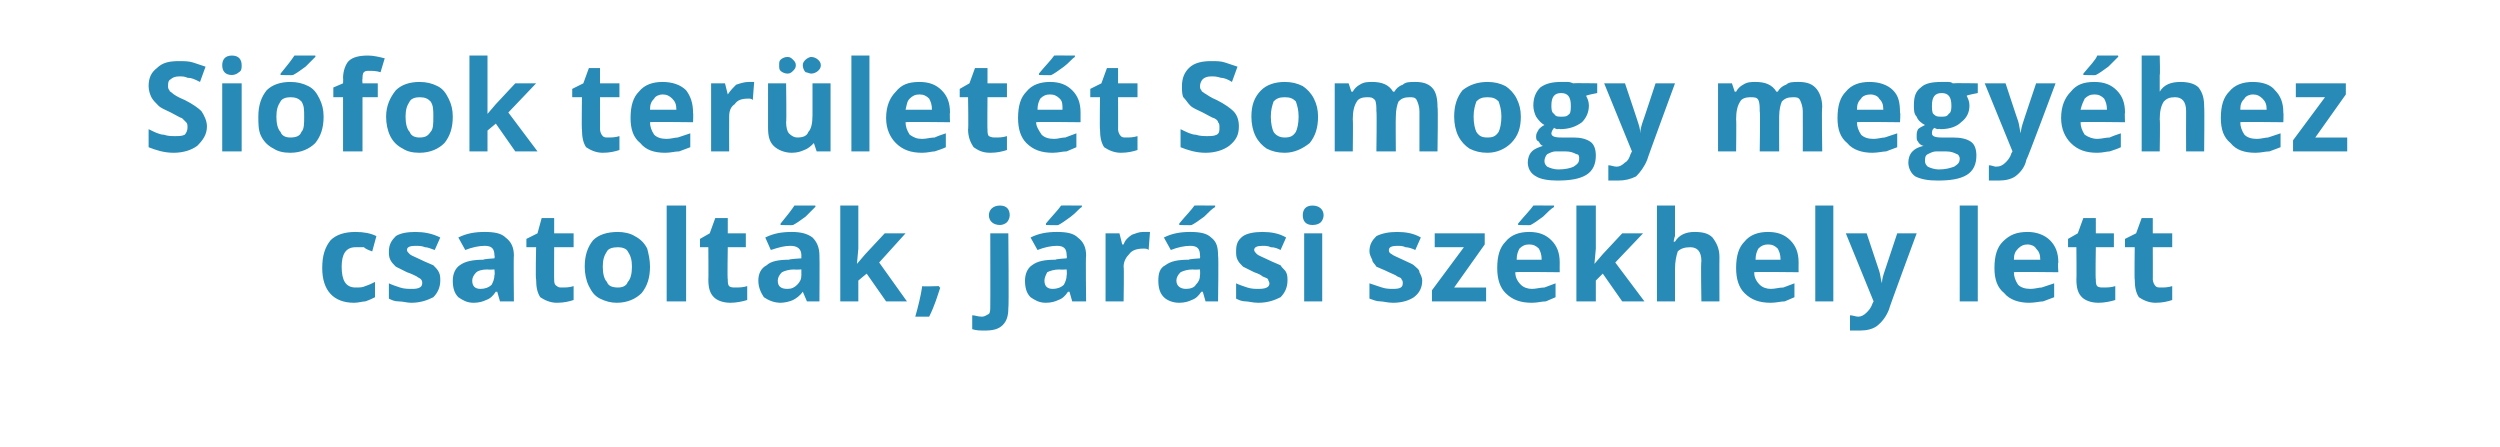
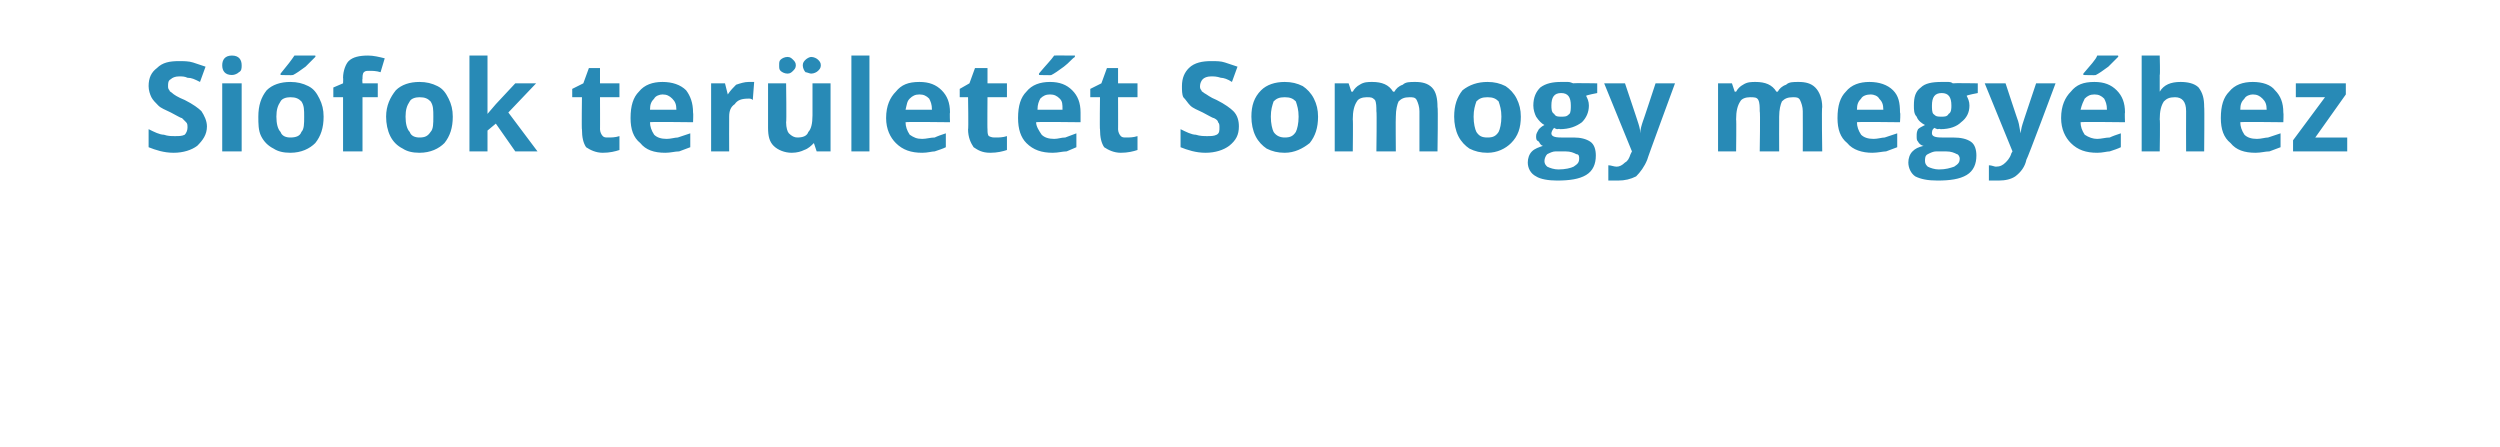
<svg xmlns="http://www.w3.org/2000/svg" version="1.1" width="180px" height="32.2px" viewBox="0 -4 180 32.2" style="top:-4px">
  <desc>Si fok ter let t Somogy megy hez csatolt k, j r si sz khely lett</desc>
  <defs />
  <g id="Polygon17812">
-     <path d="M 25.5 17.8 C 24 17.8 23.2 16.9 23.2 15.3 C 23.2 14.4 23.4 13.8 23.8 13.3 C 24.2 12.9 24.8 12.7 25.6 12.7 C 26.2 12.7 26.7 12.8 27.1 13 C 27.1 13 26.8 14.1 26.8 14.1 C 26.5 14 26.3 13.9 26.2 13.8 C 26 13.8 25.8 13.8 25.6 13.8 C 24.9 13.8 24.6 14.3 24.6 15.2 C 24.6 16.2 24.9 16.7 25.6 16.7 C 25.9 16.7 26.1 16.7 26.3 16.6 C 26.6 16.5 26.8 16.4 27 16.3 C 27 16.3 27 17.4 27 17.4 C 26.8 17.5 26.6 17.6 26.3 17.7 C 26.1 17.7 25.8 17.8 25.5 17.8 Z M 31.7 16.2 C 31.7 16.7 31.5 17.1 31.2 17.4 C 30.8 17.6 30.3 17.8 29.6 17.8 C 29.3 17.8 29 17.7 28.7 17.7 C 28.4 17.7 28.2 17.6 28 17.5 C 28 17.5 28 16.4 28 16.4 C 28.2 16.5 28.5 16.6 28.8 16.7 C 29.1 16.8 29.4 16.8 29.7 16.8 C 30.1 16.8 30.4 16.7 30.4 16.4 C 30.4 16.3 30.4 16.2 30.3 16.1 C 30.2 16 30.1 16 30 15.9 C 29.8 15.8 29.6 15.7 29.3 15.6 C 28.9 15.4 28.7 15.3 28.5 15.2 C 28.3 15 28.2 14.9 28.1 14.7 C 28 14.5 28 14.3 28 14.1 C 28 13.6 28.2 13.3 28.5 13 C 28.8 12.8 29.3 12.7 29.9 12.7 C 30.5 12.7 31.1 12.8 31.7 13.1 C 31.7 13.1 31.3 14 31.3 14 C 31 13.9 30.8 13.8 30.6 13.8 C 30.4 13.7 30.1 13.7 29.9 13.7 C 29.5 13.7 29.3 13.8 29.3 14 C 29.3 14.1 29.4 14.2 29.5 14.3 C 29.6 14.4 29.9 14.5 30.3 14.7 C 30.7 14.9 31 15 31.2 15.1 C 31.4 15.3 31.5 15.4 31.6 15.6 C 31.7 15.8 31.7 16 31.7 16.2 Z M 36 17.7 L 35.8 17 C 35.8 17 35.74 17.02 35.7 17 C 35.5 17.3 35.3 17.5 35 17.6 C 34.8 17.7 34.5 17.8 34.1 17.8 C 33.6 17.8 33.3 17.6 33 17.4 C 32.7 17.1 32.6 16.7 32.6 16.2 C 32.6 15.7 32.8 15.3 33.1 15.1 C 33.5 14.8 34.1 14.7 34.8 14.7 C 34.79 14.65 35.6 14.6 35.6 14.6 C 35.6 14.6 35.64 14.41 35.6 14.4 C 35.6 13.9 35.4 13.7 34.9 13.7 C 34.5 13.7 34 13.8 33.5 14 C 33.5 14 33 13.1 33 13.1 C 33.6 12.8 34.2 12.7 34.9 12.7 C 35.6 12.7 36.1 12.8 36.4 13.1 C 36.8 13.4 37 13.8 37 14.4 C 36.97 14.41 37 17.7 37 17.7 L 36 17.7 Z M 35.6 15.4 C 35.6 15.4 35.12 15.43 35.1 15.4 C 34.7 15.4 34.4 15.5 34.3 15.6 C 34.1 15.8 34 16 34 16.2 C 34 16.6 34.2 16.8 34.6 16.8 C 34.9 16.8 35.2 16.7 35.4 16.5 C 35.5 16.3 35.6 16.1 35.6 15.8 C 35.64 15.81 35.6 15.4 35.6 15.4 Z M 40.5 16.7 C 40.7 16.7 41 16.7 41.3 16.6 C 41.3 16.6 41.3 17.6 41.3 17.6 C 41 17.7 40.6 17.8 40.1 17.8 C 39.6 17.8 39.2 17.6 38.9 17.4 C 38.7 17.1 38.6 16.7 38.6 16.1 C 38.55 16.15 38.6 13.8 38.6 13.8 L 37.9 13.8 L 37.9 13.2 L 38.7 12.8 L 39 11.7 L 39.9 11.7 L 39.9 12.8 L 41.3 12.8 L 41.3 13.8 L 39.9 13.8 C 39.9 13.8 39.89 16.15 39.9 16.1 C 39.9 16.3 39.9 16.5 40.1 16.6 C 40.2 16.7 40.3 16.7 40.5 16.7 Z M 43.4 15.2 C 43.4 15.7 43.5 16.1 43.7 16.3 C 43.8 16.6 44.1 16.7 44.5 16.7 C 44.8 16.7 45.1 16.6 45.2 16.3 C 45.4 16.1 45.5 15.7 45.5 15.2 C 45.5 14.7 45.4 14.4 45.2 14.1 C 45.1 13.9 44.8 13.8 44.5 13.8 C 44.1 13.8 43.8 13.9 43.7 14.1 C 43.5 14.4 43.4 14.7 43.4 15.2 Z M 46.8 15.2 C 46.8 16 46.6 16.6 46.2 17.1 C 45.8 17.5 45.2 17.8 44.4 17.8 C 44 17.8 43.6 17.7 43.2 17.5 C 42.8 17.3 42.6 17 42.4 16.6 C 42.2 16.2 42.1 15.7 42.1 15.2 C 42.1 14.4 42.3 13.8 42.7 13.3 C 43.1 12.9 43.7 12.7 44.5 12.7 C 44.9 12.7 45.4 12.8 45.7 13 C 46.1 13.2 46.4 13.5 46.6 13.9 C 46.7 14.3 46.8 14.7 46.8 15.2 Z M 49.4 17.7 L 48 17.7 L 48 10.8 L 49.4 10.8 L 49.4 17.7 Z M 52.9 16.7 C 53.2 16.7 53.5 16.7 53.8 16.6 C 53.8 16.6 53.8 17.6 53.8 17.6 C 53.5 17.7 53 17.8 52.6 17.8 C 52 17.8 51.6 17.6 51.4 17.4 C 51.1 17.1 51 16.7 51 16.1 C 51.02 16.15 51 13.8 51 13.8 L 50.4 13.8 L 50.4 13.2 L 51.1 12.8 L 51.5 11.7 L 52.4 11.7 L 52.4 12.8 L 53.7 12.8 L 53.7 13.8 L 52.4 13.8 C 52.4 13.8 52.36 16.15 52.4 16.1 C 52.4 16.3 52.4 16.5 52.5 16.6 C 52.6 16.7 52.8 16.7 52.9 16.7 Z M 58.1 17.7 L 57.8 17 C 57.8 17 57.79 17.02 57.8 17 C 57.6 17.3 57.3 17.5 57.1 17.6 C 56.9 17.7 56.5 17.8 56.2 17.8 C 55.7 17.8 55.3 17.6 55 17.4 C 54.8 17.1 54.6 16.7 54.6 16.2 C 54.6 15.7 54.8 15.3 55.2 15.1 C 55.5 14.8 56.1 14.7 56.8 14.7 C 56.83 14.65 57.7 14.6 57.7 14.6 C 57.7 14.6 57.69 14.41 57.7 14.4 C 57.7 13.9 57.4 13.7 56.9 13.7 C 56.5 13.7 56.1 13.8 55.5 14 C 55.5 14 55.1 13.1 55.1 13.1 C 55.7 12.8 56.3 12.7 57 12.7 C 57.6 12.7 58.1 12.8 58.5 13.1 C 58.8 13.4 59 13.8 59 14.4 C 59.02 14.41 59 17.7 59 17.7 L 58.1 17.7 Z M 57.7 15.4 C 57.7 15.4 57.17 15.43 57.2 15.4 C 56.8 15.4 56.5 15.5 56.3 15.6 C 56.1 15.8 56 16 56 16.2 C 56 16.6 56.2 16.8 56.7 16.8 C 57 16.8 57.2 16.7 57.4 16.5 C 57.6 16.3 57.7 16.1 57.7 15.8 C 57.69 15.81 57.7 15.4 57.7 15.4 Z M 56.2 12.2 C 56.2 12.2 56.2 12.11 56.2 12.1 C 56.7 11.5 57 11.1 57.2 10.8 C 57.23 10.79 58.7 10.8 58.7 10.8 C 58.7 10.8 58.73 10.88 58.7 10.9 C 58.6 11 58.3 11.3 58 11.6 C 57.6 11.9 57.3 12.1 57.1 12.2 C 57.09 12.23 56.2 12.2 56.2 12.2 Z M 61.7 15 L 62.3 14.3 L 63.7 12.8 L 65.2 12.8 L 63.3 14.9 L 65.3 17.7 L 63.8 17.7 L 62.4 15.7 L 61.8 16.2 L 61.8 17.7 L 60.5 17.7 L 60.5 10.8 L 61.8 10.8 L 61.8 13.9 L 61.7 15 L 61.7 15 Z M 67.7 16.7 C 67.5 17.3 67.3 18 66.9 18.8 C 66.9 18.8 65.9 18.8 65.9 18.8 C 66.1 18.1 66.3 17.3 66.4 16.6 C 66.38 16.64 67.6 16.6 67.6 16.6 C 67.6 16.6 67.67 16.74 67.7 16.7 Z M 70.9 19.8 C 70.6 19.8 70.3 19.8 70 19.7 C 70 19.7 70 18.7 70 18.7 C 70.2 18.7 70.4 18.8 70.7 18.8 C 70.9 18.8 71 18.7 71.2 18.6 C 71.3 18.5 71.3 18.3 71.3 18 C 71.31 18.02 71.3 12.8 71.3 12.8 L 72.6 12.8 C 72.6 12.8 72.65 18.22 72.6 18.2 C 72.6 18.7 72.5 19.1 72.2 19.4 C 71.9 19.7 71.5 19.8 70.9 19.8 Z M 72 12.2 C 71.5 12.2 71.2 11.9 71.2 11.5 C 71.2 11.1 71.5 10.8 72 10.8 C 72.5 10.8 72.7 11.1 72.7 11.5 C 72.7 11.7 72.6 11.9 72.5 12 C 72.4 12.1 72.2 12.2 72 12.2 C 72 12.2 72 12.2 72 12.2 Z M 77.2 17.7 L 77 17 C 77 17 76.93 17.02 76.9 17 C 76.7 17.3 76.5 17.5 76.2 17.6 C 76 17.7 75.7 17.8 75.3 17.8 C 74.8 17.8 74.5 17.6 74.2 17.4 C 73.9 17.1 73.8 16.7 73.8 16.2 C 73.8 15.7 74 15.3 74.3 15.1 C 74.7 14.8 75.2 14.7 76 14.7 C 75.98 14.65 76.8 14.6 76.8 14.6 C 76.8 14.6 76.83 14.41 76.8 14.4 C 76.8 13.9 76.6 13.7 76.1 13.7 C 75.7 13.7 75.2 13.8 74.7 14 C 74.7 14 74.2 13.1 74.2 13.1 C 74.8 12.8 75.4 12.7 76.1 12.7 C 76.8 12.7 77.3 12.8 77.6 13.1 C 78 13.4 78.2 13.8 78.2 14.4 C 78.16 14.41 78.2 17.7 78.2 17.7 L 77.2 17.7 Z M 76.8 15.4 C 76.8 15.4 76.31 15.43 76.3 15.4 C 75.9 15.4 75.6 15.5 75.4 15.6 C 75.3 15.8 75.2 16 75.2 16.2 C 75.2 16.6 75.4 16.8 75.8 16.8 C 76.1 16.8 76.4 16.7 76.6 16.5 C 76.7 16.3 76.8 16.1 76.8 15.8 C 76.83 15.81 76.8 15.4 76.8 15.4 Z M 75.3 12.2 C 75.3 12.2 75.34 12.11 75.3 12.1 C 75.8 11.5 76.2 11.1 76.4 10.8 C 76.37 10.79 77.9 10.8 77.9 10.8 C 77.9 10.8 77.88 10.88 77.9 10.9 C 77.7 11 77.5 11.3 77.1 11.6 C 76.7 11.9 76.4 12.1 76.2 12.2 C 76.23 12.23 75.3 12.2 75.3 12.2 Z M 82.3 12.7 C 82.5 12.7 82.7 12.7 82.8 12.7 C 82.8 12.7 82.7 14 82.7 14 C 82.6 13.9 82.5 13.9 82.3 13.9 C 81.9 13.9 81.5 14 81.3 14.3 C 81.1 14.5 80.9 14.8 80.9 15.2 C 80.94 15.19 80.9 17.7 80.9 17.7 L 79.6 17.7 L 79.6 12.8 L 80.6 12.8 L 80.8 13.6 C 80.8 13.6 80.88 13.6 80.9 13.6 C 81 13.3 81.2 13.1 81.5 12.9 C 81.8 12.8 82 12.7 82.3 12.7 Z M 86.8 17.7 L 86.6 17 C 86.6 17 86.52 17.02 86.5 17 C 86.3 17.3 86.1 17.5 85.8 17.6 C 85.6 17.7 85.3 17.8 84.9 17.8 C 84.4 17.8 84 17.6 83.8 17.4 C 83.5 17.1 83.4 16.7 83.4 16.2 C 83.4 15.7 83.5 15.3 83.9 15.1 C 84.3 14.8 84.8 14.7 85.6 14.7 C 85.56 14.65 86.4 14.6 86.4 14.6 C 86.4 14.6 86.42 14.41 86.4 14.4 C 86.4 13.9 86.2 13.7 85.7 13.7 C 85.3 13.7 84.8 13.8 84.3 14 C 84.3 14 83.8 13.1 83.8 13.1 C 84.4 12.8 85 12.7 85.7 12.7 C 86.4 12.7 86.9 12.8 87.2 13.1 C 87.6 13.4 87.7 13.8 87.7 14.4 C 87.75 14.41 87.7 17.7 87.7 17.7 L 86.8 17.7 Z M 86.4 15.4 C 86.4 15.4 85.9 15.43 85.9 15.4 C 85.5 15.4 85.2 15.5 85 15.6 C 84.8 15.8 84.7 16 84.7 16.2 C 84.7 16.6 85 16.8 85.4 16.8 C 85.7 16.8 86 16.7 86.1 16.5 C 86.3 16.3 86.4 16.1 86.4 15.8 C 86.42 15.81 86.4 15.4 86.4 15.4 Z M 84.9 12.2 C 84.9 12.2 84.93 12.11 84.9 12.1 C 85.4 11.5 85.8 11.1 86 10.8 C 85.96 10.79 87.5 10.8 87.5 10.8 C 87.5 10.8 87.46 10.88 87.5 10.9 C 87.3 11 87 11.3 86.7 11.6 C 86.3 11.9 86 12.1 85.8 12.2 C 85.82 12.23 84.9 12.2 84.9 12.2 Z M 92.7 16.2 C 92.7 16.7 92.5 17.1 92.2 17.4 C 91.8 17.6 91.3 17.8 90.6 17.8 C 90.2 17.8 89.9 17.7 89.7 17.7 C 89.4 17.7 89.2 17.6 89 17.5 C 89 17.5 89 16.4 89 16.4 C 89.2 16.5 89.5 16.6 89.8 16.7 C 90.1 16.8 90.4 16.8 90.6 16.8 C 91.1 16.8 91.4 16.7 91.4 16.4 C 91.4 16.3 91.3 16.2 91.3 16.1 C 91.2 16 91.1 16 90.9 15.9 C 90.8 15.8 90.6 15.7 90.3 15.6 C 89.9 15.4 89.7 15.3 89.5 15.2 C 89.3 15 89.2 14.9 89.1 14.7 C 89 14.5 89 14.3 89 14.1 C 89 13.6 89.1 13.3 89.5 13 C 89.8 12.8 90.3 12.7 90.9 12.7 C 91.5 12.7 92.1 12.8 92.6 13.1 C 92.6 13.1 92.2 14 92.2 14 C 92 13.9 91.8 13.8 91.5 13.8 C 91.3 13.7 91.1 13.7 90.9 13.7 C 90.5 13.7 90.3 13.8 90.3 14 C 90.3 14.1 90.4 14.2 90.5 14.3 C 90.6 14.4 90.9 14.5 91.3 14.7 C 91.7 14.9 92 15 92.2 15.1 C 92.3 15.3 92.5 15.4 92.6 15.6 C 92.7 15.8 92.7 16 92.7 16.2 Z M 94.5 12.2 C 94 12.2 93.8 11.9 93.8 11.5 C 93.8 11.1 94 10.8 94.5 10.8 C 95 10.8 95.3 11.1 95.3 11.5 C 95.3 11.7 95.2 11.9 95.1 12 C 95 12.1 94.8 12.2 94.5 12.2 C 94.5 12.2 94.5 12.2 94.5 12.2 Z M 95.2 17.7 L 93.9 17.7 L 93.9 12.8 L 95.2 12.8 L 95.2 17.7 Z M 102.4 16.2 C 102.4 16.7 102.2 17.1 101.8 17.4 C 101.5 17.6 101 17.8 100.3 17.8 C 99.9 17.8 99.6 17.7 99.4 17.7 C 99.1 17.7 98.9 17.6 98.6 17.5 C 98.6 17.5 98.6 16.4 98.6 16.4 C 98.9 16.5 99.2 16.6 99.5 16.7 C 99.8 16.8 100.1 16.8 100.3 16.8 C 100.8 16.8 101 16.7 101 16.4 C 101 16.3 101 16.2 100.9 16.1 C 100.9 16 100.8 16 100.6 15.9 C 100.5 15.8 100.2 15.7 100 15.6 C 99.6 15.4 99.3 15.3 99.1 15.2 C 99 15 98.8 14.9 98.8 14.7 C 98.7 14.5 98.6 14.3 98.6 14.1 C 98.6 13.6 98.8 13.3 99.1 13 C 99.5 12.8 100 12.7 100.6 12.7 C 101.2 12.7 101.8 12.8 102.3 13.1 C 102.3 13.1 101.9 14 101.9 14 C 101.7 13.9 101.4 13.8 101.2 13.8 C 101 13.7 100.8 13.7 100.6 13.7 C 100.2 13.7 100 13.8 100 14 C 100 14.1 100 14.2 100.2 14.3 C 100.3 14.4 100.6 14.5 101 14.7 C 101.4 14.9 101.7 15 101.8 15.1 C 102 15.3 102.2 15.4 102.2 15.6 C 102.3 15.8 102.4 16 102.4 16.2 Z M 107 17.7 L 103.1 17.7 L 103.1 16.9 L 105.4 13.8 L 103.3 13.8 L 103.3 12.8 L 106.9 12.8 L 106.9 13.6 L 104.7 16.7 L 107 16.7 L 107 17.7 Z M 110.1 13.6 C 109.8 13.6 109.6 13.7 109.4 13.9 C 109.3 14.1 109.2 14.3 109.2 14.7 C 109.2 14.7 111 14.7 111 14.7 C 111 14.3 110.9 14.1 110.8 13.9 C 110.6 13.7 110.4 13.6 110.1 13.6 Z M 110.3 17.8 C 109.5 17.8 108.9 17.6 108.4 17.1 C 108 16.7 107.8 16.1 107.8 15.3 C 107.8 14.4 108 13.8 108.4 13.4 C 108.8 12.9 109.4 12.7 110.1 12.7 C 110.8 12.7 111.3 12.9 111.7 13.3 C 112.1 13.7 112.3 14.2 112.3 14.9 C 112.29 14.91 112.3 15.6 112.3 15.6 C 112.3 15.6 109.12 15.56 109.1 15.6 C 109.1 15.9 109.2 16.2 109.5 16.5 C 109.7 16.7 110 16.8 110.3 16.8 C 110.6 16.8 110.9 16.7 111.2 16.7 C 111.5 16.6 111.7 16.5 112 16.4 C 112 16.4 112 17.4 112 17.4 C 111.8 17.5 111.5 17.6 111.3 17.7 C 111 17.7 110.7 17.8 110.3 17.8 Z M 109.3 12.2 C 109.3 12.2 109.32 12.11 109.3 12.1 C 109.8 11.5 110.2 11.1 110.4 10.8 C 110.36 10.79 111.9 10.8 111.9 10.8 C 111.9 10.8 111.86 10.88 111.9 10.9 C 111.7 11 111.4 11.3 111.1 11.6 C 110.7 11.9 110.4 12.1 110.2 12.2 C 110.22 12.23 109.3 12.2 109.3 12.2 Z M 114.8 15 L 115.4 14.3 L 116.8 12.8 L 118.3 12.8 L 116.3 14.9 L 118.4 17.7 L 116.8 17.7 L 115.4 15.7 L 114.9 16.2 L 114.9 17.7 L 113.5 17.7 L 113.5 10.8 L 114.9 10.8 L 114.9 13.9 L 114.8 15 L 114.8 15 Z M 123.8 17.7 L 122.5 17.7 C 122.5 17.7 122.45 14.82 122.5 14.8 C 122.5 14.1 122.2 13.8 121.7 13.8 C 121.3 13.8 121 13.9 120.8 14.1 C 120.7 14.4 120.6 14.8 120.6 15.4 C 120.6 15.37 120.6 17.7 120.6 17.7 L 119.3 17.7 L 119.3 10.8 L 120.6 10.8 C 120.6 10.8 120.6 12.24 120.6 12.2 C 120.6 12.3 120.6 12.6 120.6 13 C 120.57 13.01 120.5 13.4 120.5 13.4 C 120.5 13.4 120.61 13.4 120.6 13.4 C 120.9 12.9 121.4 12.7 122 12.7 C 122.6 12.7 123 12.8 123.3 13.1 C 123.6 13.5 123.8 13.9 123.8 14.5 C 123.79 14.48 123.8 17.7 123.8 17.7 Z M 127.3 13.6 C 127 13.6 126.8 13.7 126.6 13.9 C 126.5 14.1 126.4 14.3 126.4 14.7 C 126.4 14.7 128.2 14.7 128.2 14.7 C 128.2 14.3 128.1 14.1 128 13.9 C 127.8 13.7 127.6 13.6 127.3 13.6 Z M 127.5 17.8 C 126.7 17.8 126.1 17.6 125.6 17.1 C 125.2 16.7 125 16.1 125 15.3 C 125 14.4 125.2 13.8 125.6 13.4 C 126 12.9 126.6 12.7 127.3 12.7 C 128 12.7 128.5 12.9 128.9 13.3 C 129.3 13.7 129.5 14.2 129.5 14.9 C 129.49 14.91 129.5 15.6 129.5 15.6 C 129.5 15.6 126.32 15.56 126.3 15.6 C 126.3 15.9 126.4 16.2 126.7 16.5 C 126.9 16.7 127.2 16.8 127.5 16.8 C 127.8 16.8 128.1 16.7 128.4 16.7 C 128.7 16.6 128.9 16.5 129.2 16.4 C 129.2 16.4 129.2 17.4 129.2 17.4 C 129 17.5 128.7 17.6 128.5 17.7 C 128.2 17.7 127.9 17.8 127.5 17.8 Z M 132 17.7 L 130.7 17.7 L 130.7 10.8 L 132 10.8 L 132 17.7 Z M 132.9 12.8 L 134.4 12.8 C 134.4 12.8 135.31 15.54 135.3 15.5 C 135.4 15.8 135.4 16.1 135.5 16.4 C 135.5 16.4 135.5 16.4 135.5 16.4 C 135.5 16.1 135.6 15.8 135.7 15.5 C 135.69 15.54 136.6 12.8 136.6 12.8 L 138 12.8 C 138 12.8 135.96 18.31 136 18.3 C 135.8 18.8 135.5 19.2 135.1 19.5 C 134.8 19.7 134.4 19.8 133.9 19.8 C 133.7 19.8 133.4 19.8 133.2 19.8 C 133.2 19.8 133.2 18.7 133.2 18.7 C 133.4 18.7 133.6 18.8 133.8 18.8 C 134 18.8 134.2 18.7 134.4 18.5 C 134.5 18.4 134.7 18.2 134.8 17.9 C 134.79 17.89 134.9 17.7 134.9 17.7 L 132.9 12.8 Z M 142.4 17.7 L 141.1 17.7 L 141.1 10.8 L 142.4 10.8 L 142.4 17.7 Z M 146 13.6 C 145.7 13.6 145.5 13.7 145.3 13.9 C 145.1 14.1 145 14.3 145 14.7 C 145 14.7 146.9 14.7 146.9 14.7 C 146.9 14.3 146.8 14.1 146.6 13.9 C 146.5 13.7 146.2 13.6 146 13.6 Z M 146.1 17.8 C 145.4 17.8 144.7 17.6 144.3 17.1 C 143.8 16.7 143.6 16.1 143.6 15.3 C 143.6 14.4 143.8 13.8 144.2 13.4 C 144.7 12.9 145.2 12.7 146 12.7 C 146.6 12.7 147.2 12.9 147.6 13.3 C 148 13.7 148.2 14.2 148.2 14.9 C 148.15 14.91 148.2 15.6 148.2 15.6 C 148.2 15.6 144.98 15.56 145 15.6 C 145 15.9 145.1 16.2 145.3 16.5 C 145.5 16.7 145.8 16.8 146.2 16.8 C 146.5 16.8 146.8 16.7 147 16.7 C 147.3 16.6 147.6 16.5 147.9 16.4 C 147.9 16.4 147.9 17.4 147.9 17.4 C 147.6 17.5 147.4 17.6 147.1 17.7 C 146.9 17.7 146.5 17.8 146.1 17.8 Z M 151.4 16.7 C 151.7 16.7 152 16.7 152.3 16.6 C 152.3 16.6 152.3 17.6 152.3 17.6 C 152 17.7 151.5 17.8 151.1 17.8 C 150.5 17.8 150.1 17.6 149.9 17.4 C 149.6 17.1 149.5 16.7 149.5 16.1 C 149.52 16.15 149.5 13.8 149.5 13.8 L 148.9 13.8 L 148.9 13.2 L 149.6 12.8 L 150 11.7 L 150.9 11.7 L 150.9 12.8 L 152.2 12.8 L 152.2 13.8 L 150.9 13.8 C 150.9 13.8 150.86 16.15 150.9 16.1 C 150.9 16.3 150.9 16.5 151 16.6 C 151.1 16.7 151.3 16.7 151.4 16.7 Z M 155.6 16.7 C 155.8 16.7 156.1 16.7 156.4 16.6 C 156.4 16.6 156.4 17.6 156.4 17.6 C 156.1 17.7 155.7 17.8 155.2 17.8 C 154.7 17.8 154.3 17.6 154 17.4 C 153.8 17.1 153.7 16.7 153.7 16.1 C 153.67 16.15 153.7 13.8 153.7 13.8 L 153 13.8 L 153 13.2 L 153.8 12.8 L 154.2 11.7 L 155 11.7 L 155 12.8 L 156.4 12.8 L 156.4 13.8 L 155 13.8 C 155 13.8 155.01 16.15 155 16.1 C 155 16.3 155.1 16.5 155.2 16.6 C 155.3 16.7 155.4 16.7 155.6 16.7 Z " stroke="none" fill="#288ab6" />
-   </g>
+     </g>
  <g id="Polygon17811">
    <path d="M 14.9 5.1 C 14.9 5.7 14.6 6.1 14.2 6.5 C 13.8 6.8 13.2 7 12.5 7 C 11.8 7 11.2 6.8 10.7 6.6 C 10.7 6.6 10.7 5.3 10.7 5.3 C 11.1 5.5 11.5 5.7 11.8 5.7 C 12.1 5.8 12.3 5.8 12.6 5.8 C 12.9 5.8 13.1 5.8 13.3 5.7 C 13.4 5.6 13.5 5.4 13.5 5.2 C 13.5 5 13.5 4.9 13.4 4.8 C 13.3 4.7 13.2 4.6 13.1 4.5 C 13 4.5 12.7 4.3 12.3 4.1 C 11.9 3.9 11.6 3.8 11.4 3.6 C 11.2 3.4 11 3.2 10.9 3 C 10.8 2.8 10.7 2.5 10.7 2.2 C 10.7 1.6 10.9 1.2 11.3 0.9 C 11.7 0.5 12.2 0.4 12.9 0.4 C 13.2 0.4 13.6 0.4 13.9 0.5 C 14.2 0.6 14.5 0.7 14.8 0.8 C 14.8 0.8 14.4 1.9 14.4 1.9 C 14 1.7 13.8 1.6 13.5 1.6 C 13.3 1.5 13.1 1.5 12.9 1.5 C 12.6 1.5 12.4 1.6 12.3 1.7 C 12.1 1.8 12.1 2 12.1 2.2 C 12.1 2.3 12.1 2.4 12.2 2.5 C 12.2 2.6 12.3 2.6 12.4 2.7 C 12.5 2.8 12.8 3 13.3 3.2 C 13.9 3.5 14.3 3.8 14.5 4 C 14.7 4.3 14.9 4.7 14.9 5.1 Z M 16.7 1.4 C 16.2 1.4 16 1.1 16 0.7 C 16 0.3 16.2 0 16.7 0 C 17.2 0 17.4 0.3 17.4 0.7 C 17.4 0.9 17.4 1.1 17.2 1.2 C 17.1 1.3 16.9 1.4 16.7 1.4 C 16.7 1.4 16.7 1.4 16.7 1.4 Z M 17.4 6.9 L 16 6.9 L 16 2 L 17.4 2 L 17.4 6.9 Z M 19.9 4.4 C 19.9 4.9 20 5.3 20.2 5.5 C 20.3 5.8 20.6 5.9 20.9 5.9 C 21.3 5.9 21.6 5.8 21.7 5.5 C 21.9 5.3 21.9 4.9 21.9 4.4 C 21.9 3.9 21.9 3.6 21.7 3.3 C 21.5 3.1 21.3 3 20.9 3 C 20.6 3 20.3 3.1 20.2 3.3 C 20 3.6 19.9 3.9 19.9 4.4 Z M 23.3 4.4 C 23.3 5.2 23.1 5.8 22.7 6.3 C 22.3 6.7 21.7 7 20.9 7 C 20.4 7 20 6.9 19.7 6.7 C 19.3 6.5 19 6.2 18.8 5.8 C 18.6 5.4 18.6 4.9 18.6 4.4 C 18.6 3.6 18.8 3 19.2 2.5 C 19.6 2.1 20.2 1.9 20.9 1.9 C 21.4 1.9 21.8 2 22.2 2.2 C 22.6 2.4 22.8 2.7 23 3.1 C 23.2 3.5 23.3 3.9 23.3 4.4 Z M 20.2 1.4 C 20.2 1.4 20.2 1.31 20.2 1.3 C 20.7 0.7 21 0.3 21.2 0 C 21.23 -0.01 22.7 0 22.7 0 C 22.7 0 22.73 0.08 22.7 0.1 C 22.6 0.2 22.3 0.5 22 0.8 C 21.6 1.1 21.3 1.3 21.1 1.4 C 21.09 1.43 20.2 1.4 20.2 1.4 Z M 27.2 3 L 26.1 3 L 26.1 6.9 L 24.7 6.9 L 24.7 3 L 24 3 L 24 2.3 L 24.7 2 C 24.7 2 24.72 1.61 24.7 1.6 C 24.7 1.1 24.9 0.6 25.1 0.4 C 25.4 0.1 25.9 0 26.5 0 C 26.9 0 27.3 0.1 27.7 0.2 C 27.7 0.2 27.4 1.2 27.4 1.2 C 27.1 1.1 26.8 1.1 26.6 1.1 C 26.4 1.1 26.3 1.1 26.2 1.2 C 26.1 1.3 26.1 1.5 26.1 1.7 C 26.07 1.67 26.1 2 26.1 2 L 27.2 2 L 27.2 3 Z M 29.2 4.4 C 29.2 4.9 29.3 5.3 29.5 5.5 C 29.6 5.8 29.9 5.9 30.2 5.9 C 30.6 5.9 30.8 5.8 31 5.5 C 31.2 5.3 31.2 4.9 31.2 4.4 C 31.2 3.9 31.2 3.6 31 3.3 C 30.8 3.1 30.6 3 30.2 3 C 29.9 3 29.6 3.1 29.5 3.3 C 29.3 3.6 29.2 3.9 29.2 4.4 Z M 32.6 4.4 C 32.6 5.2 32.4 5.8 32 6.3 C 31.6 6.7 31 7 30.2 7 C 29.7 7 29.3 6.9 29 6.7 C 28.6 6.5 28.3 6.2 28.1 5.8 C 27.9 5.4 27.8 4.9 27.8 4.4 C 27.8 3.6 28.1 3 28.5 2.5 C 28.9 2.1 29.5 1.9 30.2 1.9 C 30.7 1.9 31.1 2 31.5 2.2 C 31.9 2.4 32.1 2.7 32.3 3.1 C 32.5 3.5 32.6 3.9 32.6 4.4 Z M 35.1 4.2 L 35.7 3.5 L 37.1 2 L 38.6 2 L 36.6 4.1 L 38.7 6.9 L 37.1 6.9 L 35.7 4.9 L 35.1 5.4 L 35.1 6.9 L 33.8 6.9 L 33.8 0 L 35.1 0 L 35.1 3.1 L 35.1 4.2 L 35.1 4.2 Z M 43.8 5.9 C 44 5.9 44.3 5.9 44.6 5.8 C 44.6 5.8 44.6 6.8 44.6 6.8 C 44.3 6.9 43.9 7 43.4 7 C 42.9 7 42.5 6.8 42.2 6.6 C 42 6.3 41.9 5.9 41.9 5.3 C 41.87 5.35 41.9 3 41.9 3 L 41.2 3 L 41.2 2.4 L 42 2 L 42.4 0.9 L 43.2 0.9 L 43.2 2 L 44.6 2 L 44.6 3 L 43.2 3 C 43.2 3 43.21 5.35 43.2 5.3 C 43.2 5.5 43.3 5.7 43.4 5.8 C 43.5 5.9 43.6 5.9 43.8 5.9 Z M 47.7 2.8 C 47.5 2.8 47.2 2.9 47.1 3.1 C 46.9 3.3 46.8 3.5 46.8 3.9 C 46.8 3.9 48.7 3.9 48.7 3.9 C 48.7 3.5 48.6 3.3 48.4 3.1 C 48.2 2.9 48 2.8 47.7 2.8 Z M 47.9 7 C 47.1 7 46.5 6.8 46.1 6.3 C 45.6 5.9 45.4 5.3 45.4 4.5 C 45.4 3.6 45.6 3 46 2.6 C 46.4 2.1 47 1.9 47.7 1.9 C 48.4 1.9 49 2.1 49.4 2.5 C 49.7 2.9 49.9 3.4 49.9 4.1 C 49.93 4.11 49.9 4.8 49.9 4.8 C 49.9 4.8 46.76 4.76 46.8 4.8 C 46.8 5.1 46.9 5.4 47.1 5.7 C 47.3 5.9 47.6 6 48 6 C 48.3 6 48.6 5.9 48.8 5.9 C 49.1 5.8 49.4 5.7 49.7 5.6 C 49.7 5.6 49.7 6.6 49.7 6.6 C 49.4 6.7 49.2 6.8 48.9 6.9 C 48.6 6.9 48.3 7 47.9 7 Z M 53.9 1.9 C 54.1 1.9 54.2 1.9 54.3 1.9 C 54.3 1.9 54.2 3.2 54.2 3.2 C 54.1 3.1 54 3.1 53.9 3.1 C 53.4 3.1 53.1 3.2 52.9 3.5 C 52.6 3.7 52.5 4 52.5 4.4 C 52.49 4.39 52.5 6.9 52.5 6.9 L 51.2 6.9 L 51.2 2 L 52.2 2 L 52.4 2.8 C 52.4 2.8 52.43 2.8 52.4 2.8 C 52.6 2.5 52.8 2.3 53 2.1 C 53.3 2 53.6 1.9 53.9 1.9 Z M 58.8 6.9 L 58.6 6.3 C 58.6 6.3 58.56 6.26 58.6 6.3 C 58.4 6.5 58.2 6.7 57.9 6.8 C 57.7 6.9 57.4 7 57 7 C 56.5 7 56 6.8 55.7 6.5 C 55.4 6.2 55.3 5.8 55.3 5.2 C 55.3 5.18 55.3 2 55.3 2 L 56.6 2 C 56.6 2 56.64 4.84 56.6 4.8 C 56.6 5.2 56.7 5.5 56.8 5.6 C 57 5.8 57.2 5.9 57.4 5.9 C 57.8 5.9 58.1 5.8 58.2 5.5 C 58.4 5.3 58.5 4.9 58.5 4.3 C 58.5 4.28 58.5 2 58.5 2 L 59.8 2 L 59.8 6.9 L 58.8 6.9 Z M 56.1 0.7 C 56.1 0.5 56.1 0.4 56.2 0.3 C 56.3 0.2 56.5 0.1 56.7 0.1 C 56.9 0.1 57 0.2 57.1 0.3 C 57.2 0.4 57.3 0.5 57.3 0.7 C 57.3 0.9 57.2 1 57.1 1.1 C 57 1.2 56.9 1.3 56.7 1.3 C 56.5 1.3 56.3 1.2 56.2 1.1 C 56.1 1 56.1 0.9 56.1 0.7 Z M 57.8 0.7 C 57.8 0.5 57.9 0.4 58 0.3 C 58.1 0.2 58.3 0.1 58.4 0.1 C 58.6 0.1 58.8 0.2 58.9 0.3 C 59 0.4 59.1 0.5 59.1 0.7 C 59.1 0.9 59 1 58.9 1.1 C 58.8 1.2 58.6 1.3 58.4 1.3 C 58.3 1.3 58.1 1.2 58 1.2 C 57.9 1.1 57.8 0.9 57.8 0.7 Z M 62.6 6.9 L 61.3 6.9 L 61.3 0 L 62.6 0 L 62.6 6.9 Z M 66.2 2.8 C 65.9 2.8 65.7 2.9 65.5 3.1 C 65.3 3.3 65.3 3.5 65.2 3.9 C 65.2 3.9 67.1 3.9 67.1 3.9 C 67.1 3.5 67 3.3 66.9 3.1 C 66.7 2.9 66.5 2.8 66.2 2.8 Z M 66.4 7 C 65.6 7 65 6.8 64.5 6.3 C 64.1 5.9 63.8 5.3 63.8 4.5 C 63.8 3.6 64.1 3 64.5 2.6 C 64.9 2.1 65.4 1.9 66.2 1.9 C 66.9 1.9 67.4 2.1 67.8 2.5 C 68.2 2.9 68.4 3.4 68.4 4.1 C 68.37 4.11 68.4 4.8 68.4 4.8 C 68.4 4.8 65.2 4.76 65.2 4.8 C 65.2 5.1 65.3 5.4 65.5 5.7 C 65.8 5.9 66 6 66.4 6 C 66.7 6 67 5.9 67.3 5.9 C 67.5 5.8 67.8 5.7 68.1 5.6 C 68.1 5.6 68.1 6.6 68.1 6.6 C 67.9 6.7 67.6 6.8 67.3 6.9 C 67.1 6.9 66.8 7 66.4 7 Z M 71.7 5.9 C 71.9 5.9 72.2 5.9 72.5 5.8 C 72.5 5.8 72.5 6.8 72.5 6.8 C 72.2 6.9 71.8 7 71.3 7 C 70.7 7 70.4 6.8 70.1 6.6 C 69.9 6.3 69.7 5.9 69.7 5.3 C 69.74 5.35 69.7 3 69.7 3 L 69.1 3 L 69.1 2.4 L 69.8 2 L 70.2 0.9 L 71.1 0.9 L 71.1 2 L 72.5 2 L 72.5 3 L 71.1 3 C 71.1 3 71.08 5.35 71.1 5.3 C 71.1 5.5 71.1 5.7 71.2 5.8 C 71.4 5.9 71.5 5.9 71.7 5.9 Z M 75.6 2.8 C 75.3 2.8 75.1 2.9 74.9 3.1 C 74.8 3.3 74.7 3.5 74.7 3.9 C 74.7 3.9 76.5 3.9 76.5 3.9 C 76.5 3.5 76.5 3.3 76.3 3.1 C 76.1 2.9 75.9 2.8 75.6 2.8 Z M 75.8 7 C 75 7 74.4 6.8 73.9 6.3 C 73.5 5.9 73.3 5.3 73.3 4.5 C 73.3 3.6 73.5 3 73.9 2.6 C 74.3 2.1 74.9 1.9 75.6 1.9 C 76.3 1.9 76.8 2.1 77.2 2.5 C 77.6 2.9 77.8 3.4 77.8 4.1 C 77.8 4.11 77.8 4.8 77.8 4.8 C 77.8 4.8 74.63 4.76 74.6 4.8 C 74.6 5.1 74.8 5.4 75 5.7 C 75.2 5.9 75.5 6 75.9 6 C 76.2 6 76.4 5.9 76.7 5.9 C 77 5.8 77.2 5.7 77.5 5.6 C 77.5 5.6 77.5 6.6 77.5 6.6 C 77.3 6.7 77 6.8 76.8 6.9 C 76.5 6.9 76.2 7 75.8 7 Z M 74.8 1.4 C 74.8 1.4 74.84 1.31 74.8 1.3 C 75.3 0.7 75.7 0.3 75.9 0 C 75.87 -0.01 77.4 0 77.4 0 C 77.4 0 77.37 0.08 77.4 0.1 C 77.2 0.2 77 0.5 76.6 0.8 C 76.2 1.1 75.9 1.3 75.7 1.4 C 75.73 1.43 74.8 1.4 74.8 1.4 Z M 81.1 5.9 C 81.3 5.9 81.6 5.9 81.9 5.8 C 81.9 5.8 81.9 6.8 81.9 6.8 C 81.6 6.9 81.2 7 80.7 7 C 80.2 7 79.8 6.8 79.5 6.6 C 79.3 6.3 79.2 5.9 79.2 5.3 C 79.17 5.35 79.2 3 79.2 3 L 78.5 3 L 78.5 2.4 L 79.3 2 L 79.7 0.9 L 80.5 0.9 L 80.5 2 L 81.9 2 L 81.9 3 L 80.5 3 C 80.5 3 80.51 5.35 80.5 5.3 C 80.5 5.5 80.6 5.7 80.7 5.8 C 80.8 5.9 80.9 5.9 81.1 5.9 Z M 89.2 5.1 C 89.2 5.7 89 6.1 88.5 6.5 C 88.1 6.8 87.5 7 86.8 7 C 86.1 7 85.5 6.8 85 6.6 C 85 6.6 85 5.3 85 5.3 C 85.4 5.5 85.8 5.7 86.1 5.7 C 86.4 5.8 86.7 5.8 86.9 5.8 C 87.2 5.8 87.4 5.8 87.6 5.7 C 87.8 5.6 87.8 5.4 87.8 5.2 C 87.8 5 87.8 4.9 87.7 4.8 C 87.7 4.7 87.6 4.6 87.4 4.5 C 87.3 4.5 87 4.3 86.6 4.1 C 86.2 3.9 85.9 3.8 85.7 3.6 C 85.5 3.4 85.4 3.2 85.2 3 C 85.1 2.8 85.1 2.5 85.1 2.2 C 85.1 1.6 85.3 1.2 85.6 0.9 C 86 0.5 86.6 0.4 87.2 0.4 C 87.6 0.4 87.9 0.4 88.2 0.5 C 88.5 0.6 88.8 0.7 89.1 0.8 C 89.1 0.8 88.7 1.9 88.7 1.9 C 88.4 1.7 88.1 1.6 87.9 1.6 C 87.6 1.5 87.4 1.5 87.2 1.5 C 86.9 1.5 86.7 1.6 86.6 1.7 C 86.5 1.8 86.4 2 86.4 2.2 C 86.4 2.3 86.4 2.4 86.5 2.5 C 86.5 2.6 86.6 2.6 86.7 2.7 C 86.9 2.8 87.1 3 87.6 3.2 C 88.2 3.5 88.6 3.8 88.8 4 C 89.1 4.3 89.2 4.7 89.2 5.1 Z M 91.5 4.4 C 91.5 4.9 91.6 5.3 91.7 5.5 C 91.9 5.8 92.2 5.9 92.5 5.9 C 92.9 5.9 93.1 5.8 93.3 5.5 C 93.4 5.3 93.5 4.9 93.5 4.4 C 93.5 3.9 93.4 3.6 93.3 3.3 C 93.1 3.1 92.9 3 92.5 3 C 92.1 3 91.9 3.1 91.7 3.3 C 91.6 3.6 91.5 3.9 91.5 4.4 Z M 94.9 4.4 C 94.9 5.2 94.7 5.8 94.3 6.3 C 93.8 6.7 93.2 7 92.5 7 C 92 7 91.6 6.9 91.2 6.7 C 90.9 6.5 90.6 6.2 90.4 5.8 C 90.2 5.4 90.1 4.9 90.1 4.4 C 90.1 3.6 90.3 3 90.8 2.5 C 91.2 2.1 91.8 1.9 92.5 1.9 C 93 1.9 93.4 2 93.8 2.2 C 94.1 2.4 94.4 2.7 94.6 3.1 C 94.8 3.5 94.9 3.9 94.9 4.4 Z M 100.5 6.9 L 99.1 6.9 C 99.1 6.9 99.14 4.02 99.1 4 C 99.1 3.7 99.1 3.4 99 3.2 C 98.8 3 98.7 3 98.4 3 C 98.1 3 97.8 3.1 97.7 3.3 C 97.5 3.6 97.4 4 97.4 4.6 C 97.43 4.57 97.4 6.9 97.4 6.9 L 96.1 6.9 L 96.1 2 L 97.1 2 L 97.3 2.6 C 97.3 2.6 97.36 2.6 97.4 2.6 C 97.5 2.4 97.7 2.2 97.9 2.1 C 98.2 1.9 98.5 1.9 98.8 1.9 C 99.5 1.9 100 2.1 100.3 2.6 C 100.3 2.6 100.4 2.6 100.4 2.6 C 100.5 2.4 100.7 2.2 101 2.1 C 101.2 1.9 101.5 1.9 101.9 1.9 C 102.4 1.9 102.8 2 103.1 2.3 C 103.4 2.6 103.5 3.1 103.5 3.7 C 103.55 3.68 103.5 6.9 103.5 6.9 L 102.2 6.9 C 102.2 6.9 102.2 4.02 102.2 4 C 102.2 3.7 102.1 3.4 102 3.2 C 101.9 3 101.7 3 101.5 3 C 101.1 3 100.9 3.1 100.7 3.3 C 100.6 3.5 100.5 3.9 100.5 4.4 C 100.48 4.42 100.5 6.9 100.5 6.9 Z M 106.1 4.4 C 106.1 4.9 106.2 5.3 106.3 5.5 C 106.5 5.8 106.7 5.9 107.1 5.9 C 107.5 5.9 107.7 5.8 107.9 5.5 C 108 5.3 108.1 4.9 108.1 4.4 C 108.1 3.9 108 3.6 107.9 3.3 C 107.7 3.1 107.5 3 107.1 3 C 106.7 3 106.5 3.1 106.3 3.3 C 106.2 3.6 106.1 3.9 106.1 4.4 Z M 109.5 4.4 C 109.5 5.2 109.3 5.8 108.8 6.3 C 108.4 6.7 107.8 7 107.1 7 C 106.6 7 106.2 6.9 105.8 6.7 C 105.5 6.5 105.2 6.2 105 5.8 C 104.8 5.4 104.7 4.9 104.7 4.4 C 104.7 3.6 104.9 3 105.3 2.5 C 105.8 2.1 106.4 1.9 107.1 1.9 C 107.6 1.9 108 2 108.4 2.2 C 108.7 2.4 109 2.7 109.2 3.1 C 109.4 3.5 109.5 3.9 109.5 4.4 Z M 115 2 L 115 2.7 C 115 2.7 114.21 2.85 114.2 2.9 C 114.3 3.1 114.4 3.3 114.4 3.6 C 114.4 4.1 114.2 4.5 113.9 4.8 C 113.5 5.1 113 5.3 112.3 5.3 C 112.33 5.26 112.1 5.3 112.1 5.3 C 112.1 5.3 111.89 5.23 111.9 5.2 C 111.8 5.3 111.7 5.5 111.7 5.6 C 111.7 5.8 111.9 5.9 112.4 5.9 C 112.4 5.9 113.3 5.9 113.3 5.9 C 113.8 5.9 114.2 6 114.5 6.2 C 114.8 6.4 114.9 6.8 114.9 7.2 C 114.9 7.8 114.7 8.3 114.2 8.6 C 113.7 8.9 113 9 112.1 9 C 111.5 9 110.9 8.9 110.6 8.7 C 110.2 8.5 110 8.1 110 7.7 C 110 7.4 110.1 7.1 110.3 6.9 C 110.5 6.7 110.8 6.6 111.1 6.5 C 111 6.5 110.9 6.4 110.8 6.2 C 110.6 6.1 110.6 6 110.6 5.8 C 110.6 5.6 110.7 5.5 110.8 5.3 C 110.9 5.2 111 5.1 111.2 5 C 111 4.9 110.8 4.7 110.6 4.4 C 110.5 4.2 110.4 3.9 110.4 3.6 C 110.4 3 110.6 2.6 110.9 2.3 C 111.3 2 111.8 1.9 112.4 1.9 C 112.5 1.9 112.7 1.9 112.9 1.9 C 113.1 1.9 113.2 2 113.3 2 C 113.26 1.97 115 2 115 2 Z M 111.2 7.6 C 111.2 7.8 111.3 7.9 111.4 8 C 111.6 8.1 111.9 8.2 112.2 8.2 C 112.7 8.2 113.1 8.1 113.3 8 C 113.6 7.8 113.7 7.7 113.7 7.4 C 113.7 7.3 113.7 7.1 113.5 7.1 C 113.3 7 113.1 6.9 112.7 6.9 C 112.7 6.9 112 6.9 112 6.9 C 111.8 6.9 111.6 7 111.4 7.1 C 111.3 7.2 111.2 7.4 111.2 7.6 Z M 112.4 2.7 C 111.9 2.7 111.7 3 111.7 3.6 C 111.7 3.8 111.7 4.1 111.9 4.2 C 112 4.4 112.2 4.4 112.4 4.4 C 112.7 4.4 112.8 4.4 113 4.2 C 113.1 4.1 113.1 3.8 113.1 3.6 C 113.1 3 112.9 2.7 112.4 2.7 C 112.4 2.7 112.4 2.7 112.4 2.7 Z M 115.5 2 L 117 2 C 117 2 117.92 4.74 117.9 4.7 C 118 5 118.1 5.3 118.1 5.6 C 118.1 5.6 118.1 5.6 118.1 5.6 C 118.1 5.3 118.2 5 118.3 4.7 C 118.3 4.74 119.2 2 119.2 2 L 120.6 2 C 120.6 2 118.57 7.51 118.6 7.5 C 118.4 8 118.1 8.4 117.8 8.7 C 117.4 8.9 117 9 116.5 9 C 116.3 9 116.1 9 115.8 9 C 115.8 9 115.8 7.9 115.8 7.9 C 116 7.9 116.2 8 116.4 8 C 116.6 8 116.8 7.9 117 7.7 C 117.2 7.6 117.3 7.4 117.4 7.1 C 117.4 7.09 117.5 6.9 117.5 6.9 L 115.5 2 Z M 128.1 6.9 L 126.7 6.9 C 126.7 6.9 126.75 4.02 126.7 4 C 126.7 3.7 126.7 3.4 126.6 3.2 C 126.5 3 126.3 3 126 3 C 125.7 3 125.4 3.1 125.3 3.3 C 125.1 3.6 125 4 125 4.6 C 125.03 4.57 125 6.9 125 6.9 L 123.7 6.9 L 123.7 2 L 124.7 2 L 124.9 2.6 C 124.9 2.6 124.97 2.6 125 2.6 C 125.1 2.4 125.3 2.2 125.5 2.1 C 125.8 1.9 126.1 1.9 126.4 1.9 C 127.1 1.9 127.6 2.1 127.9 2.6 C 127.9 2.6 128 2.6 128 2.6 C 128.1 2.4 128.3 2.2 128.6 2.1 C 128.8 1.9 129.1 1.9 129.5 1.9 C 130 1.9 130.4 2 130.7 2.3 C 131 2.6 131.2 3.1 131.2 3.7 C 131.15 3.68 131.2 6.9 131.2 6.9 L 129.8 6.9 C 129.8 6.9 129.81 4.02 129.8 4 C 129.8 3.7 129.7 3.4 129.6 3.2 C 129.5 3 129.3 3 129.1 3 C 128.7 3 128.5 3.1 128.3 3.3 C 128.2 3.5 128.1 3.9 128.1 4.4 C 128.09 4.42 128.1 6.9 128.1 6.9 Z M 134.7 2.8 C 134.4 2.8 134.1 2.9 134 3.1 C 133.8 3.3 133.7 3.5 133.7 3.9 C 133.7 3.9 135.6 3.9 135.6 3.9 C 135.6 3.5 135.5 3.3 135.3 3.1 C 135.2 2.9 134.9 2.8 134.7 2.8 Z M 134.8 7 C 134.1 7 133.4 6.8 133 6.3 C 132.5 5.9 132.3 5.3 132.3 4.5 C 132.3 3.6 132.5 3 132.9 2.6 C 133.3 2.1 133.9 1.9 134.6 1.9 C 135.3 1.9 135.9 2.1 136.3 2.5 C 136.7 2.9 136.8 3.4 136.8 4.1 C 136.85 4.11 136.8 4.8 136.8 4.8 C 136.8 4.8 133.68 4.76 133.7 4.8 C 133.7 5.1 133.8 5.4 134 5.7 C 134.2 5.9 134.5 6 134.9 6 C 135.2 6 135.5 5.9 135.7 5.9 C 136 5.8 136.3 5.7 136.6 5.6 C 136.6 5.6 136.6 6.6 136.6 6.6 C 136.3 6.7 136.1 6.8 135.8 6.9 C 135.6 6.9 135.2 7 134.8 7 Z M 142.4 2 L 142.4 2.7 C 142.4 2.7 141.59 2.85 141.6 2.9 C 141.7 3.1 141.8 3.3 141.8 3.6 C 141.8 4.1 141.6 4.5 141.2 4.8 C 140.9 5.1 140.4 5.3 139.7 5.3 C 139.71 5.26 139.5 5.3 139.5 5.3 C 139.5 5.3 139.27 5.23 139.3 5.2 C 139.1 5.3 139.1 5.5 139.1 5.6 C 139.1 5.8 139.3 5.9 139.8 5.9 C 139.8 5.9 140.6 5.9 140.6 5.9 C 141.2 5.9 141.6 6 141.9 6.2 C 142.2 6.4 142.3 6.8 142.3 7.2 C 142.3 7.8 142.1 8.3 141.6 8.6 C 141.1 8.9 140.4 9 139.5 9 C 138.8 9 138.3 8.9 137.9 8.7 C 137.6 8.5 137.4 8.1 137.4 7.7 C 137.4 7.4 137.5 7.1 137.7 6.9 C 137.9 6.7 138.1 6.6 138.5 6.5 C 138.4 6.5 138.2 6.4 138.1 6.2 C 138 6.1 138 6 138 5.8 C 138 5.6 138 5.5 138.1 5.3 C 138.2 5.2 138.4 5.1 138.6 5 C 138.4 4.9 138.1 4.7 138 4.4 C 137.8 4.2 137.8 3.9 137.8 3.6 C 137.8 3 137.9 2.6 138.3 2.3 C 138.6 2 139.1 1.9 139.8 1.9 C 139.9 1.9 140.1 1.9 140.3 1.9 C 140.5 1.9 140.6 2 140.6 2 C 140.64 1.97 142.4 2 142.4 2 Z M 138.6 7.6 C 138.6 7.8 138.7 7.9 138.8 8 C 139 8.1 139.3 8.2 139.6 8.2 C 140.1 8.2 140.4 8.1 140.7 8 C 141 7.8 141.1 7.7 141.1 7.4 C 141.1 7.3 141 7.1 140.9 7.1 C 140.7 7 140.5 6.9 140.1 6.9 C 140.1 6.9 139.4 6.9 139.4 6.9 C 139.2 6.9 139 7 138.8 7.1 C 138.6 7.2 138.6 7.4 138.6 7.6 Z M 139.8 2.7 C 139.3 2.7 139.1 3 139.1 3.6 C 139.1 3.8 139.1 4.1 139.2 4.2 C 139.4 4.4 139.5 4.4 139.8 4.4 C 140 4.4 140.2 4.4 140.3 4.2 C 140.5 4.1 140.5 3.8 140.5 3.6 C 140.5 3 140.3 2.7 139.8 2.7 C 139.8 2.7 139.8 2.7 139.8 2.7 Z M 142.9 2 L 144.4 2 C 144.4 2 145.3 4.74 145.3 4.7 C 145.4 5 145.4 5.3 145.5 5.6 C 145.5 5.6 145.5 5.6 145.5 5.6 C 145.5 5.3 145.6 5 145.7 4.7 C 145.68 4.74 146.6 2 146.6 2 L 148 2 C 148 2 145.95 7.51 145.9 7.5 C 145.8 8 145.5 8.4 145.1 8.7 C 144.8 8.9 144.4 9 143.9 9 C 143.7 9 143.4 9 143.2 9 C 143.2 9 143.2 7.9 143.2 7.9 C 143.4 7.9 143.6 8 143.7 8 C 144 8 144.2 7.9 144.4 7.7 C 144.5 7.6 144.7 7.4 144.8 7.1 C 144.78 7.09 144.9 6.9 144.9 6.9 L 142.9 2 Z M 150.8 2.8 C 150.5 2.8 150.3 2.9 150.1 3.1 C 150 3.3 149.9 3.5 149.8 3.9 C 149.8 3.9 151.7 3.9 151.7 3.9 C 151.7 3.5 151.6 3.3 151.5 3.1 C 151.3 2.9 151.1 2.8 150.8 2.8 Z M 151 7 C 150.2 7 149.6 6.8 149.1 6.3 C 148.7 5.9 148.4 5.3 148.4 4.5 C 148.4 3.6 148.7 3 149.1 2.6 C 149.5 2.1 150 1.9 150.8 1.9 C 151.5 1.9 152 2.1 152.4 2.5 C 152.8 2.9 153 3.4 153 4.1 C 152.97 4.11 153 4.8 153 4.8 C 153 4.8 149.81 4.76 149.8 4.8 C 149.8 5.1 149.9 5.4 150.1 5.7 C 150.4 5.9 150.7 6 151 6 C 151.3 6 151.6 5.9 151.9 5.9 C 152.1 5.8 152.4 5.7 152.7 5.6 C 152.7 5.6 152.7 6.6 152.7 6.6 C 152.5 6.7 152.2 6.8 151.9 6.9 C 151.7 6.9 151.4 7 151 7 Z M 150 1.4 C 150 1.4 150.01 1.31 150 1.3 C 150.5 0.7 150.9 0.3 151 0 C 151.04 -0.01 152.5 0 152.5 0 C 152.5 0 152.54 0.08 152.5 0.1 C 152.4 0.2 152.1 0.5 151.8 0.8 C 151.4 1.1 151.1 1.3 150.9 1.4 C 150.9 1.43 150 1.4 150 1.4 Z M 158.7 6.9 L 157.4 6.9 C 157.4 6.9 157.39 4.02 157.4 4 C 157.4 3.3 157.1 3 156.6 3 C 156.2 3 156 3.1 155.8 3.3 C 155.6 3.6 155.5 4 155.5 4.6 C 155.54 4.57 155.5 6.9 155.5 6.9 L 154.2 6.9 L 154.2 0 L 155.5 0 C 155.5 0 155.54 1.44 155.5 1.4 C 155.5 1.5 155.5 1.8 155.5 2.2 C 155.5 2.21 155.5 2.6 155.5 2.6 C 155.5 2.6 155.54 2.6 155.5 2.6 C 155.8 2.1 156.3 1.9 157 1.9 C 157.5 1.9 158 2 158.3 2.3 C 158.6 2.7 158.7 3.1 158.7 3.7 C 158.73 3.68 158.7 6.9 158.7 6.9 Z M 162.2 2.8 C 162 2.8 161.7 2.9 161.6 3.1 C 161.4 3.3 161.3 3.5 161.3 3.9 C 161.3 3.9 163.2 3.9 163.2 3.9 C 163.2 3.5 163.1 3.3 162.9 3.1 C 162.7 2.9 162.5 2.8 162.2 2.8 Z M 162.4 7 C 161.6 7 161 6.8 160.6 6.3 C 160.1 5.9 159.9 5.3 159.9 4.5 C 159.9 3.6 160.1 3 160.5 2.6 C 160.9 2.1 161.5 1.9 162.2 1.9 C 162.9 1.9 163.5 2.1 163.8 2.5 C 164.2 2.9 164.4 3.4 164.4 4.1 C 164.43 4.11 164.4 4.8 164.4 4.8 C 164.4 4.8 161.26 4.76 161.3 4.8 C 161.3 5.1 161.4 5.4 161.6 5.7 C 161.8 5.9 162.1 6 162.5 6 C 162.8 6 163.1 5.9 163.3 5.9 C 163.6 5.8 163.9 5.7 164.2 5.6 C 164.2 5.6 164.2 6.6 164.2 6.6 C 163.9 6.7 163.7 6.8 163.4 6.9 C 163.1 6.9 162.8 7 162.4 7 Z M 169 6.9 L 165.1 6.9 L 165.1 6.1 L 167.4 3 L 165.3 3 L 165.3 2 L 168.9 2 L 168.9 2.8 L 166.7 5.9 L 169 5.9 L 169 6.9 Z " stroke="none" fill="#288ab6" />
  </g>
</svg>